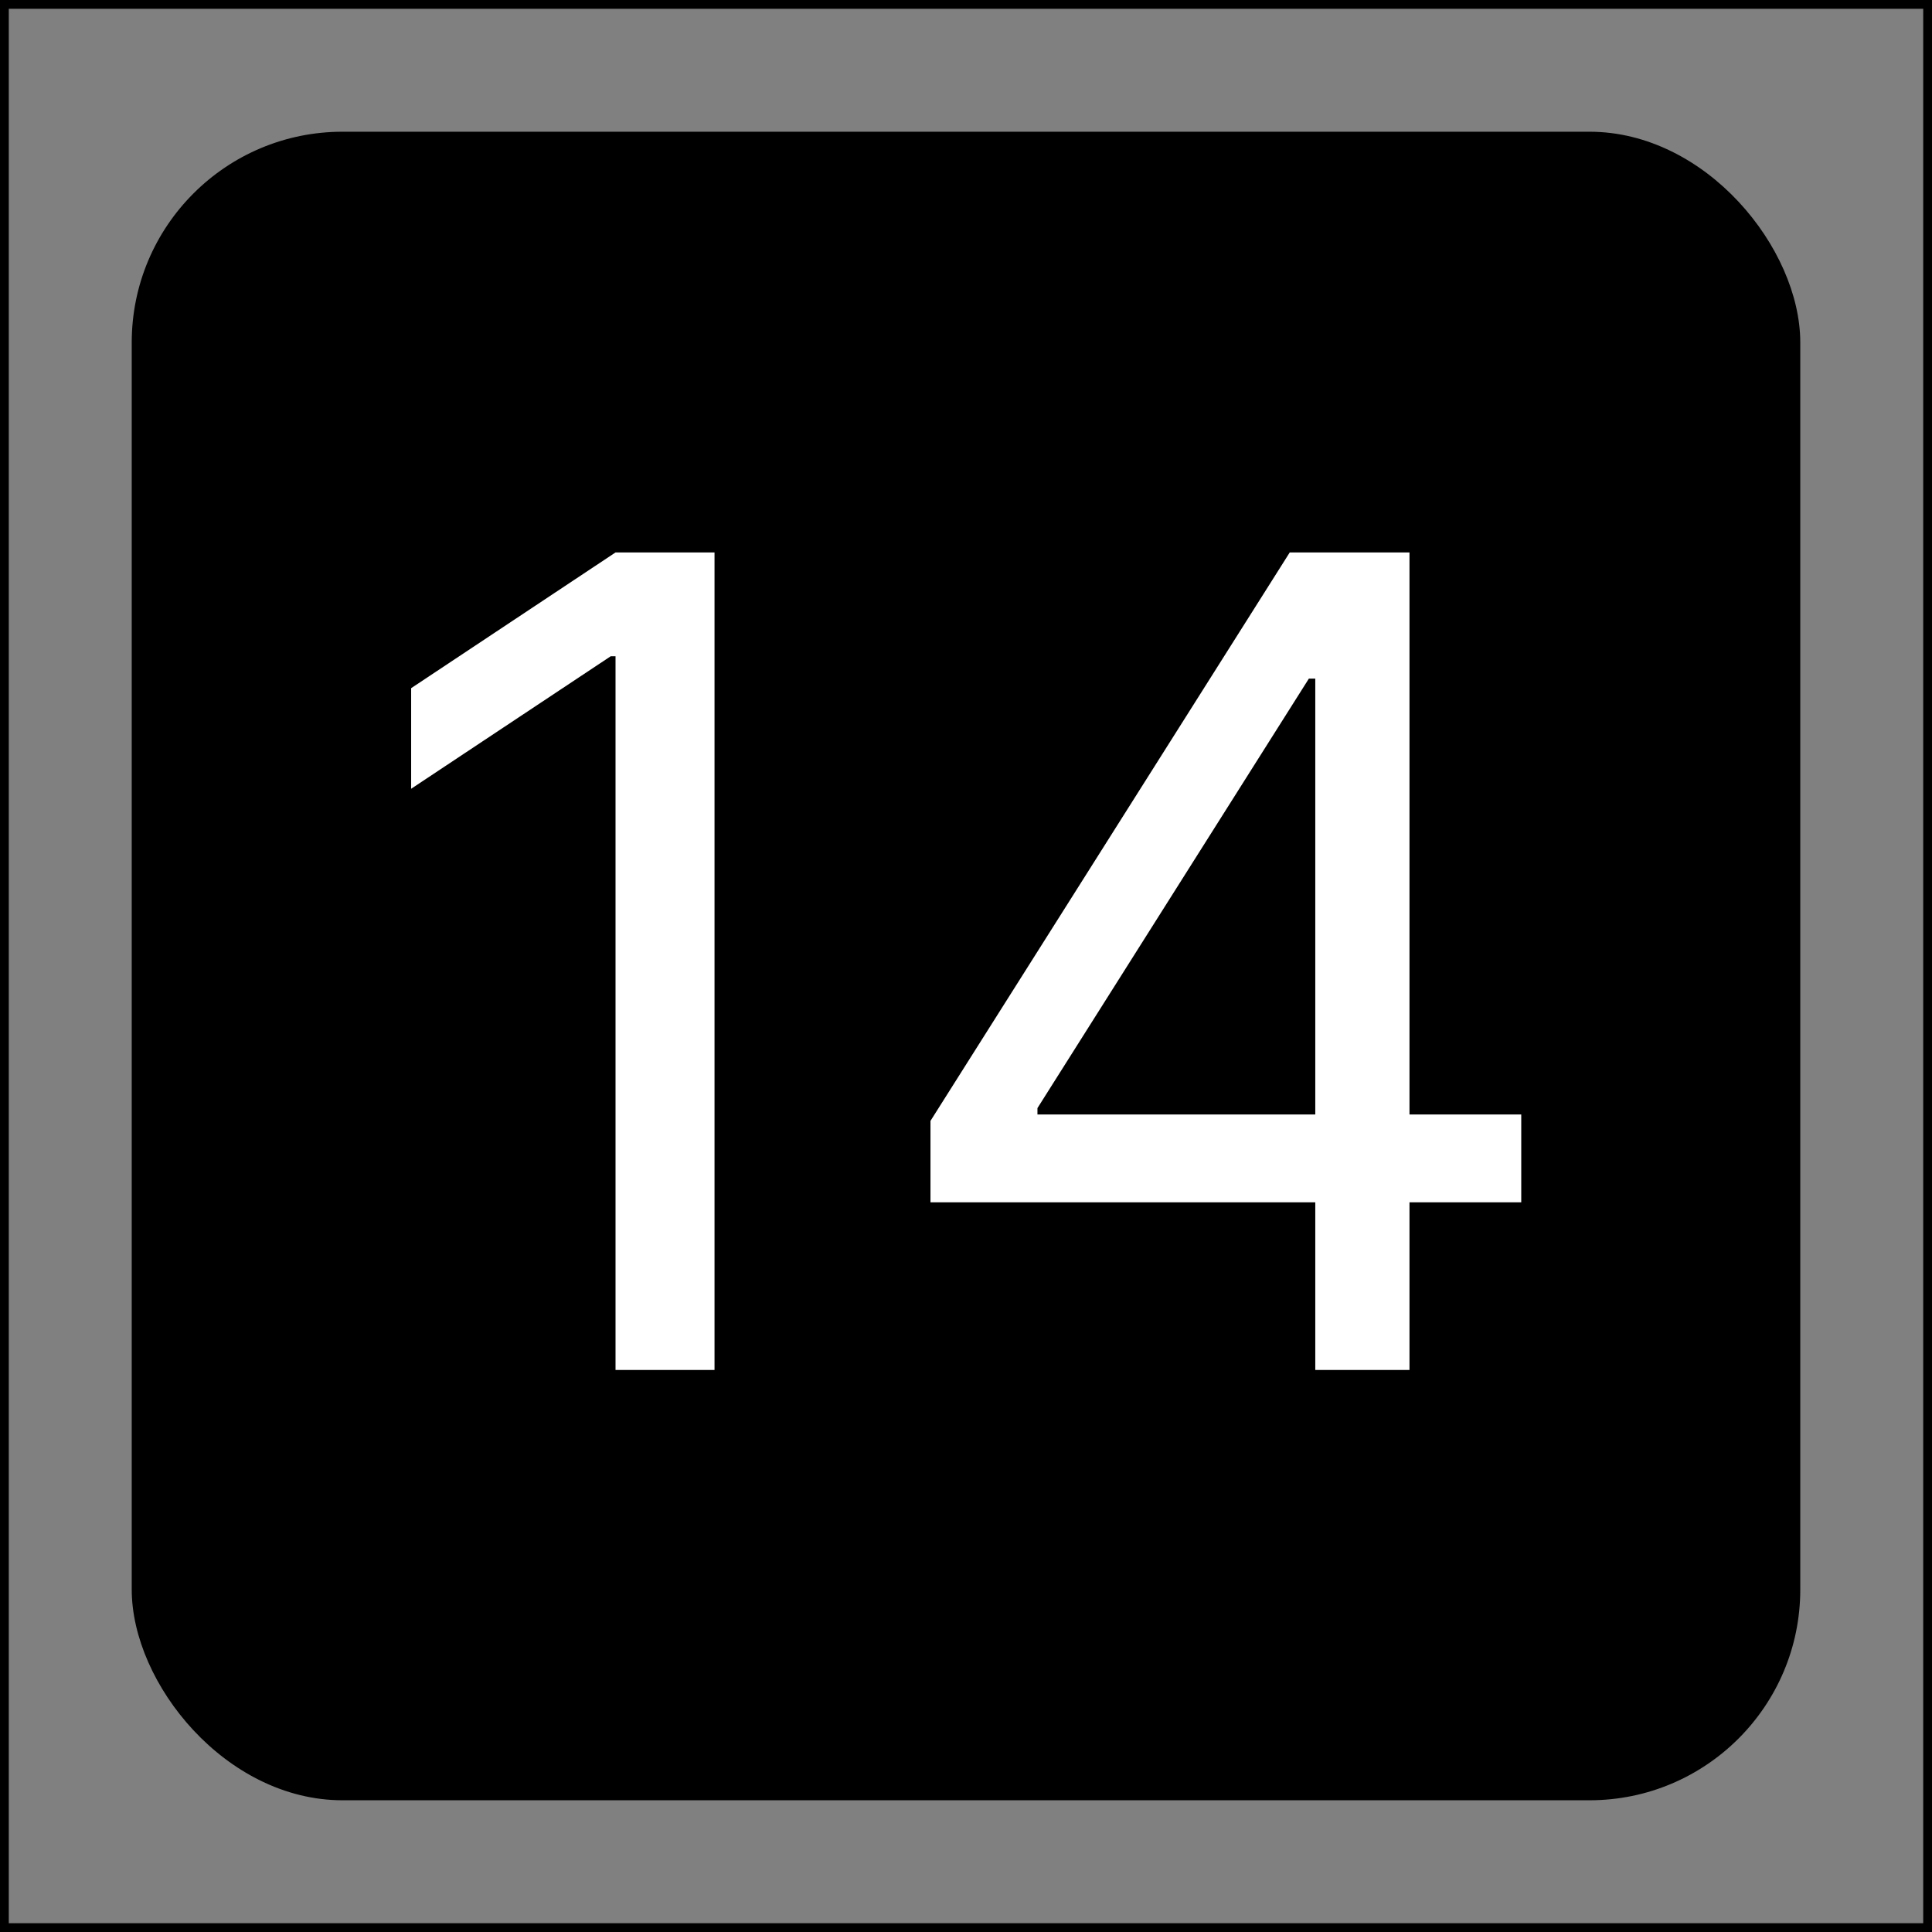
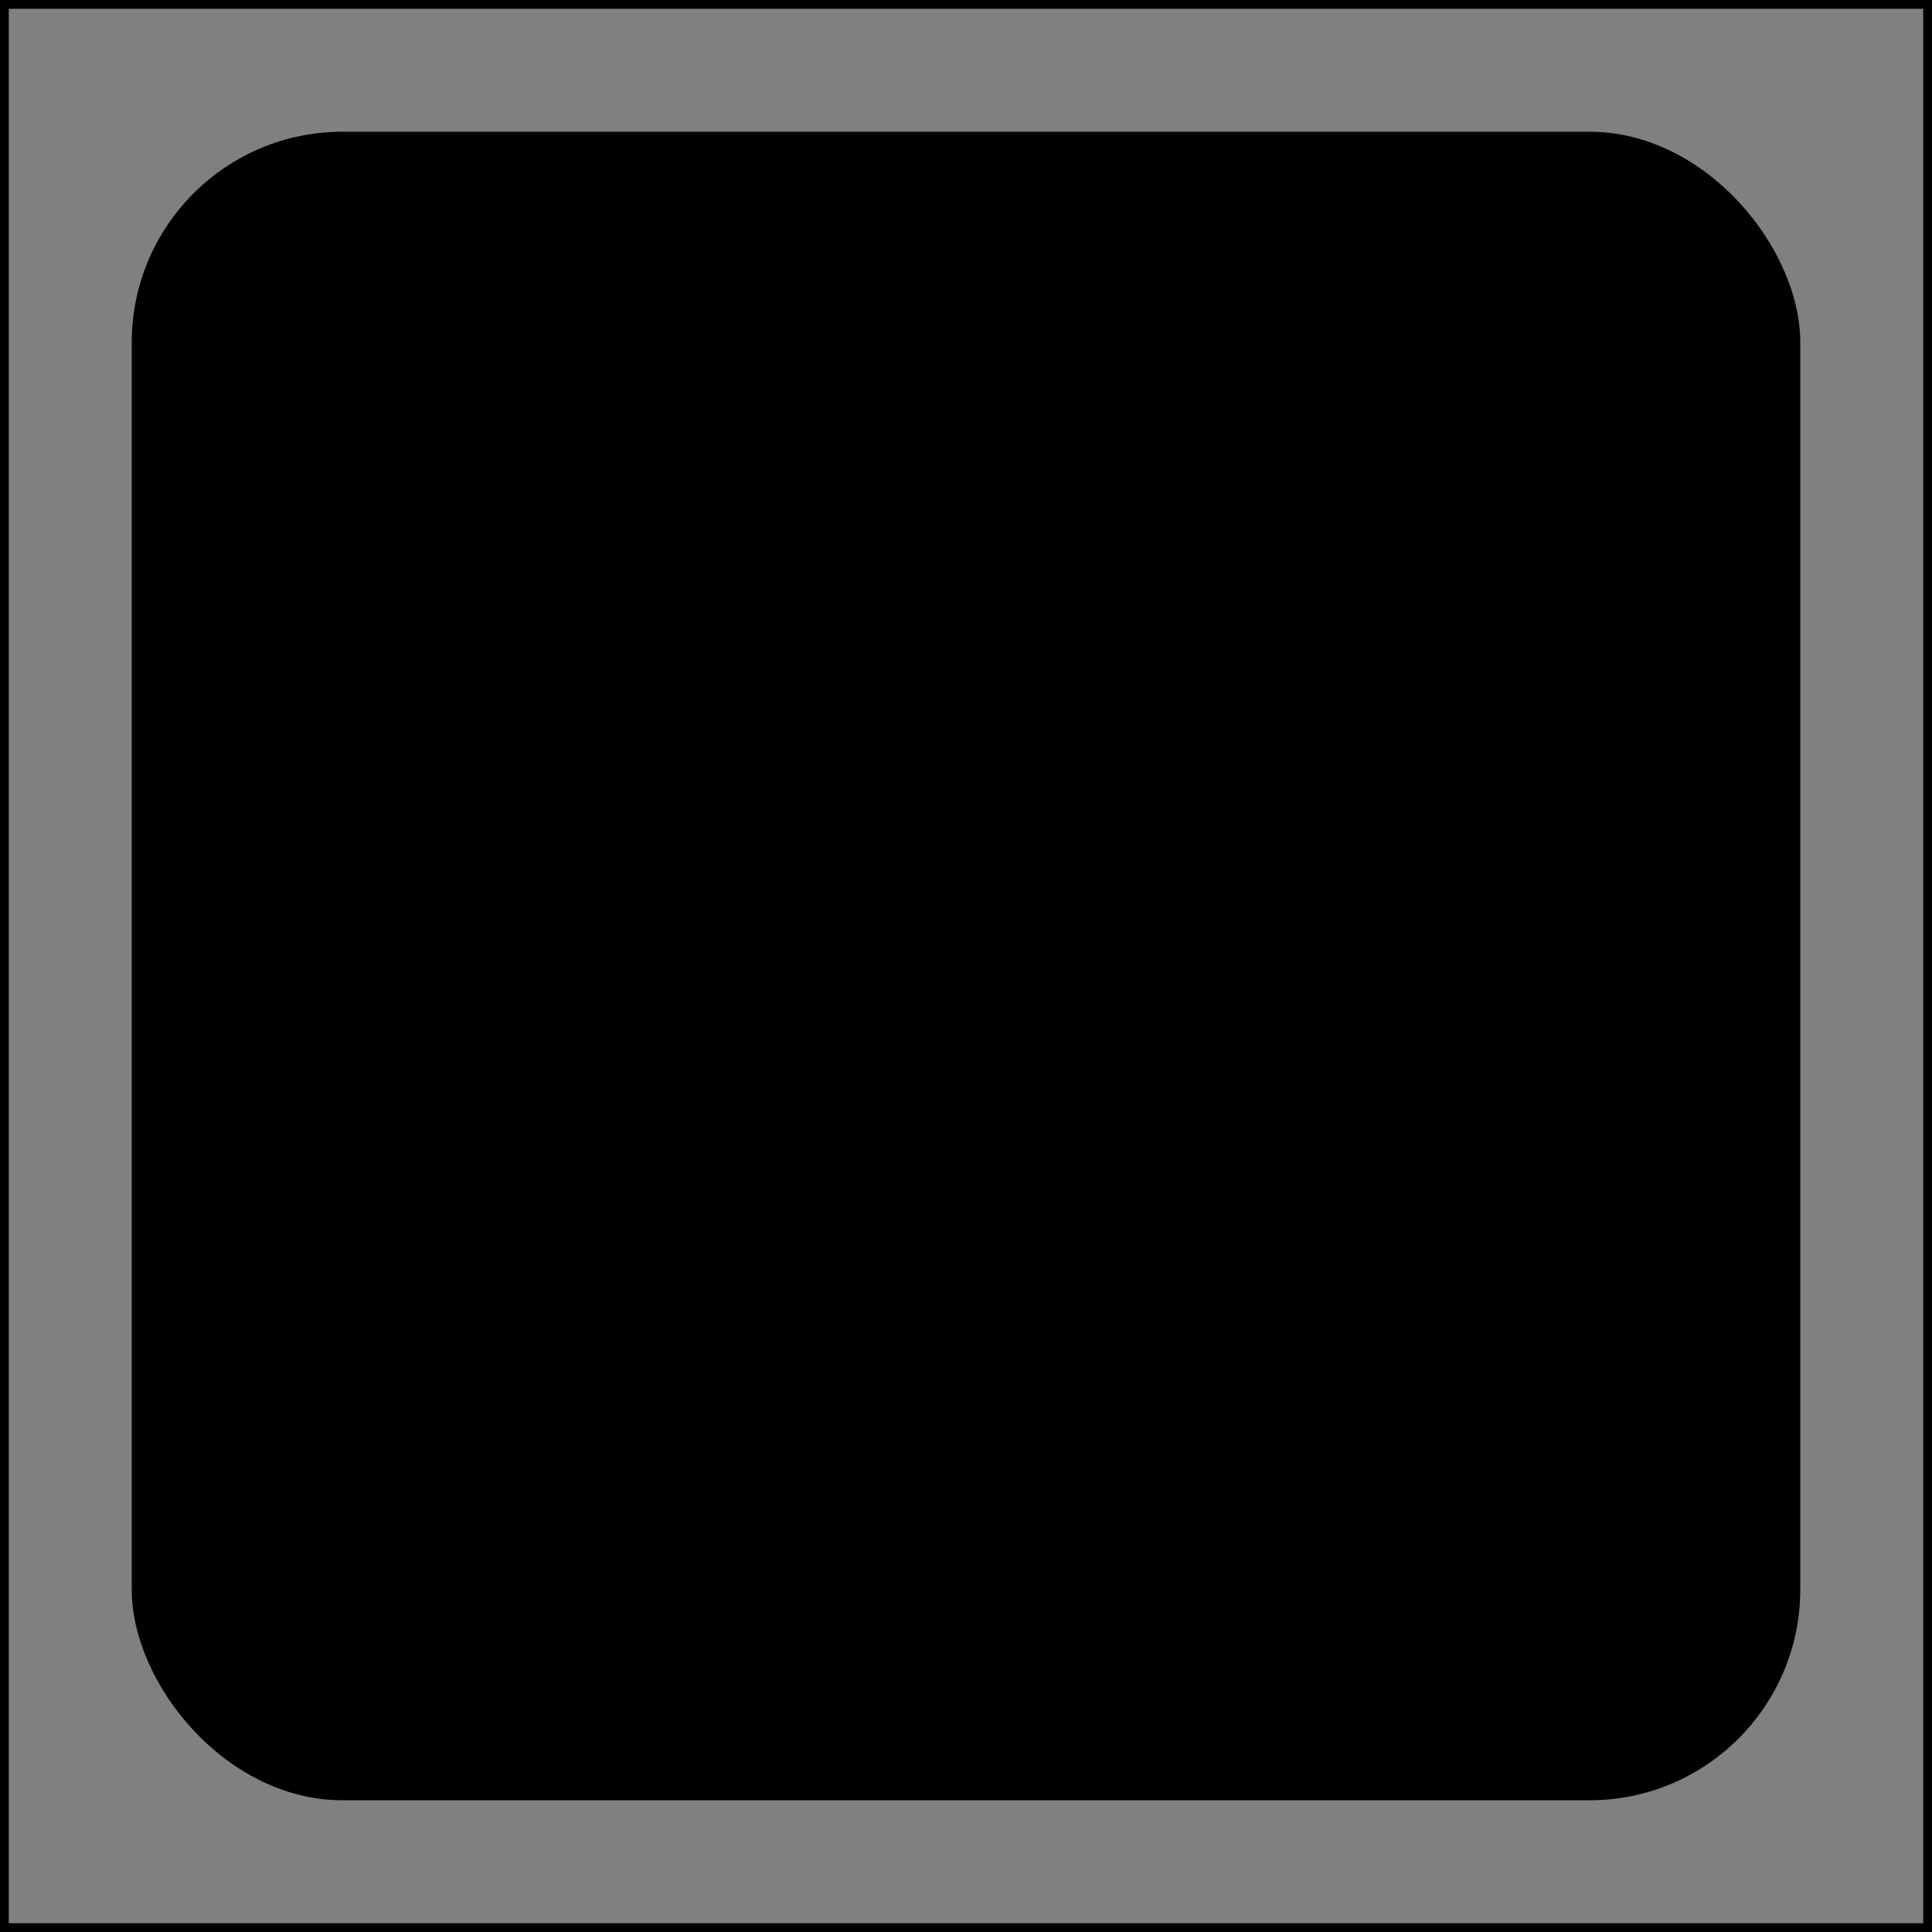
<svg xmlns="http://www.w3.org/2000/svg" width="220" height="220" viewBox="0 0 220 220" fill="none">
  <rect x="0" y="0" width="220" height="220" fill="#808080" stroke="none" />
  <rect x="0.5" y="0.5" width="219" height="219" stroke="black" />
  <rect x="15" y="15" width="190" height="190" rx="24" fill="black" />
-   <path d="M81.364 62.909V156H70.091V74.727H69.546L46.818 89.818V78.364L70.091 62.909H81.364ZM105.955 136.909V127.636L146.864 62.909H153.591V77.273H149.045L118.136 126.182V126.909H173.227V136.909H105.955ZM149.773 156V134.091V129.773V62.909H160.5V156H149.773Z" fill="white" />
</svg>